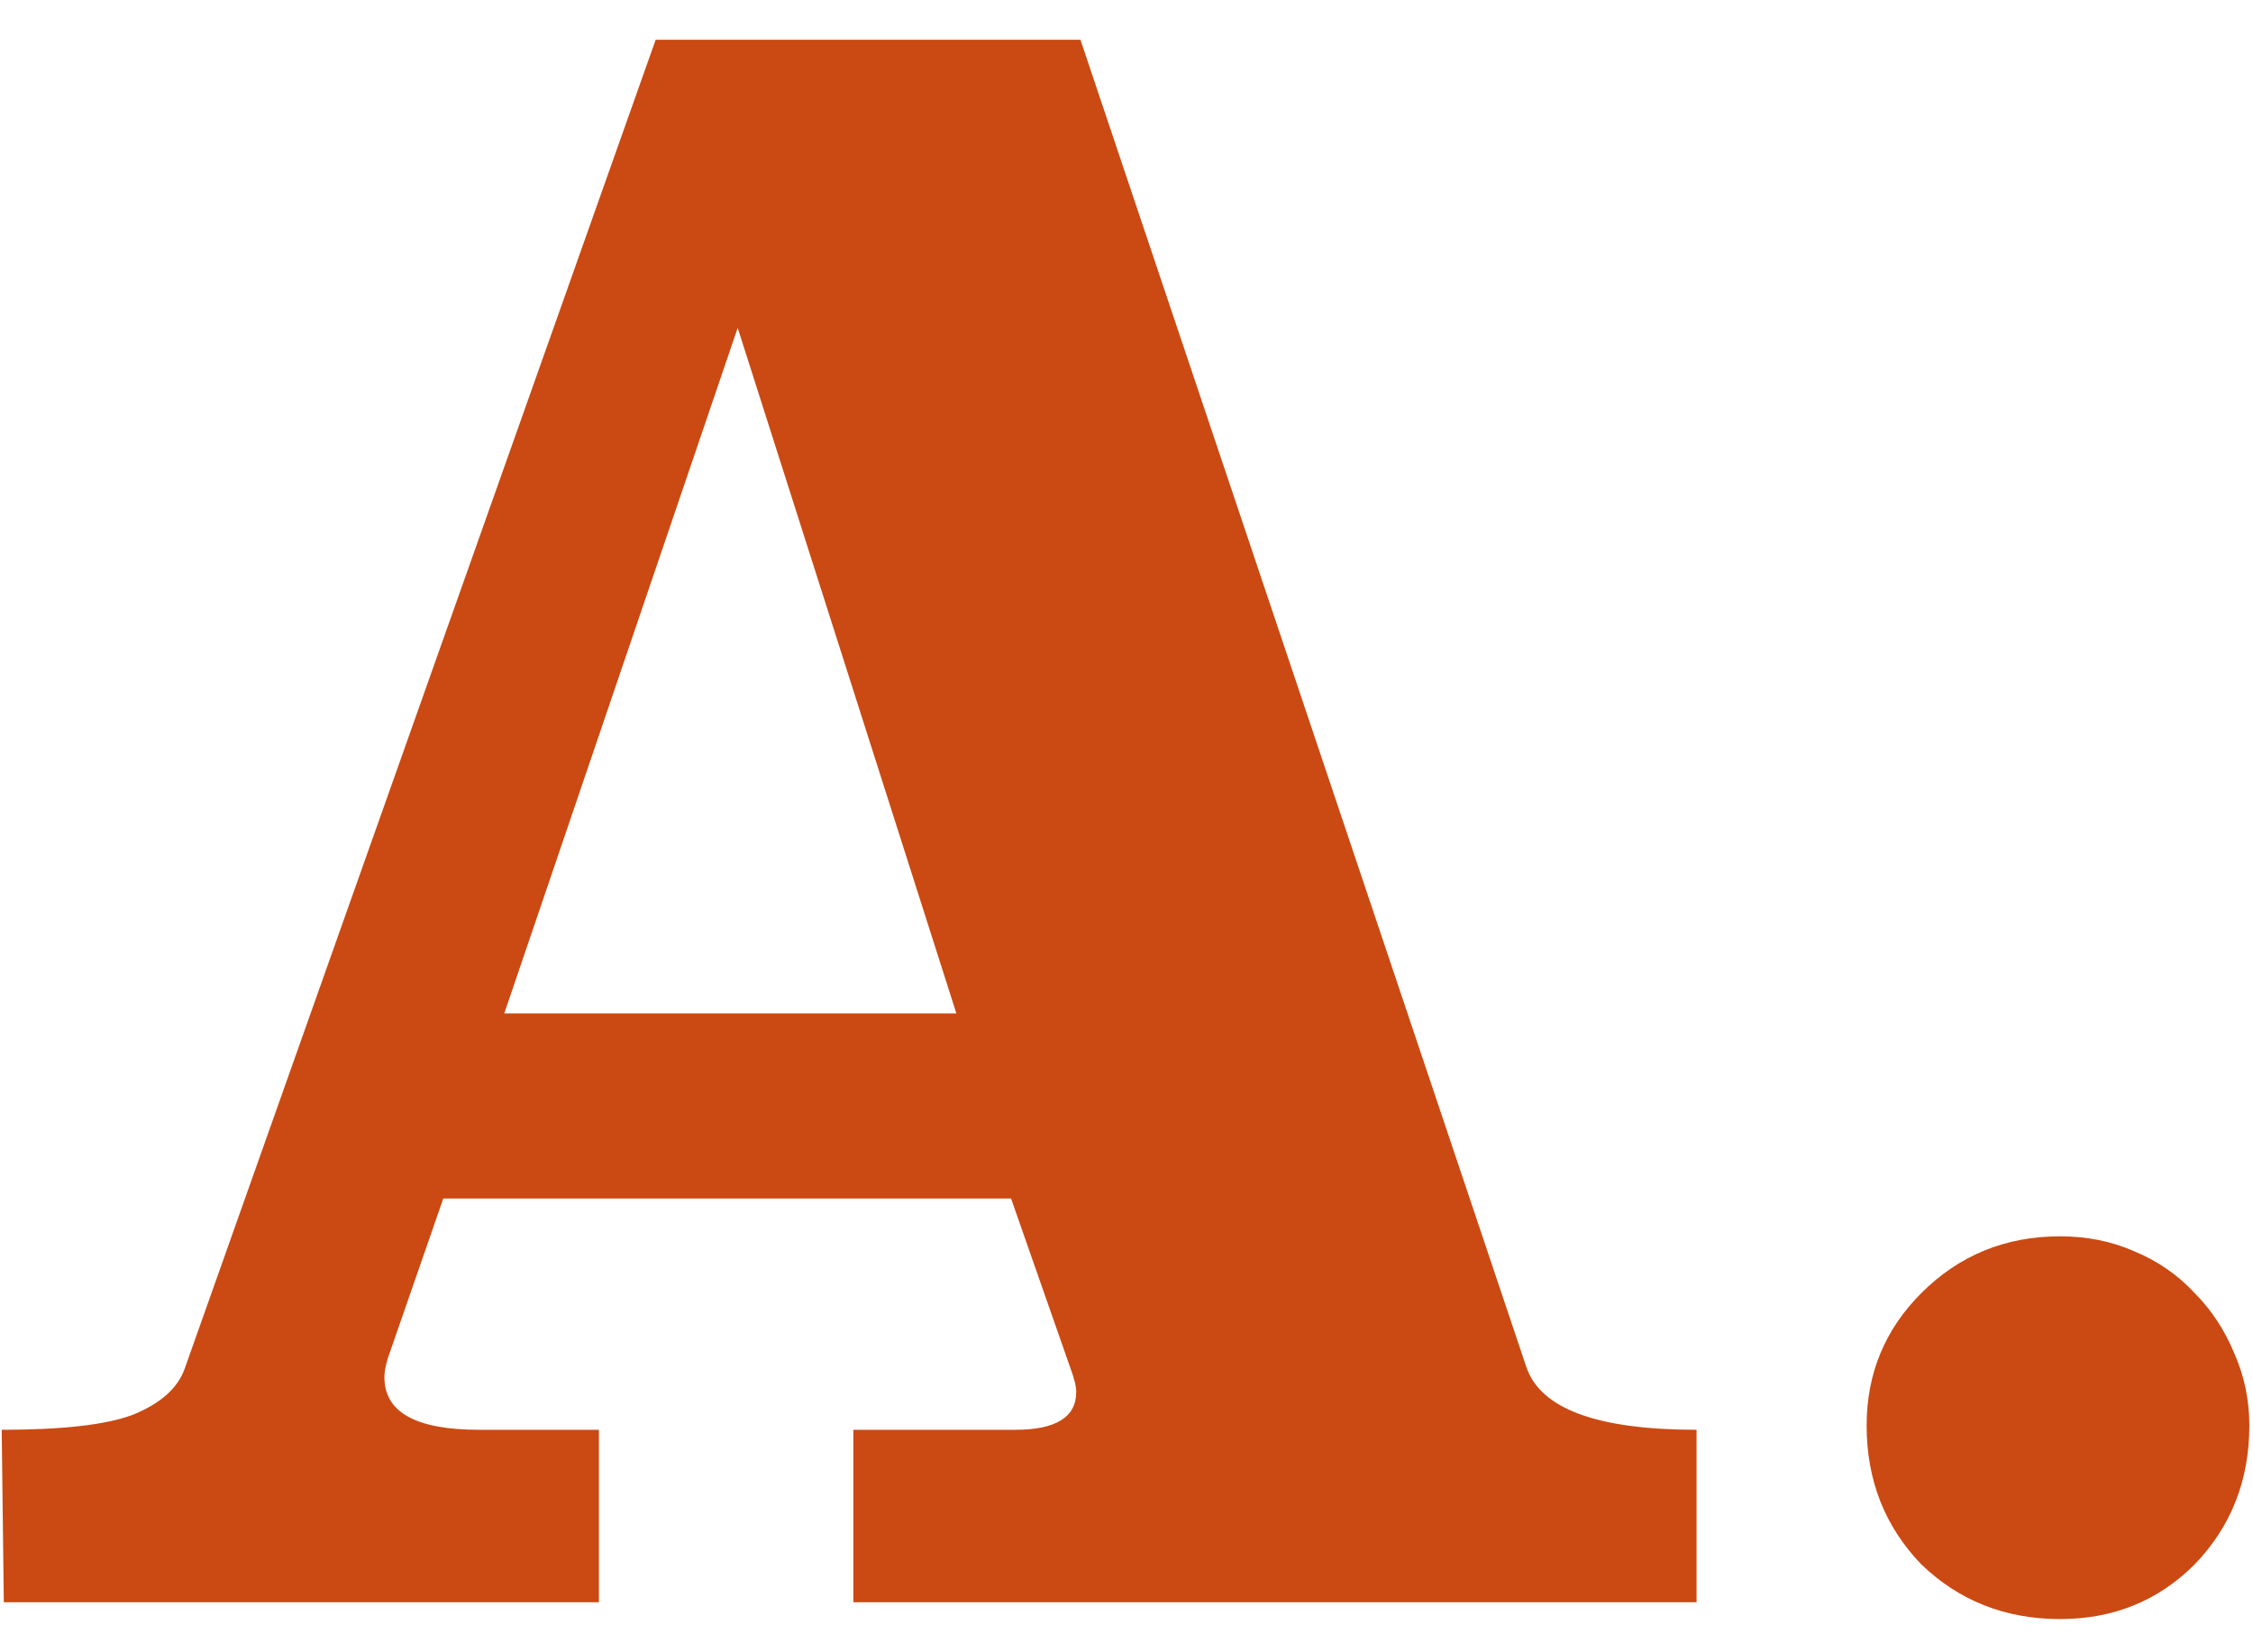
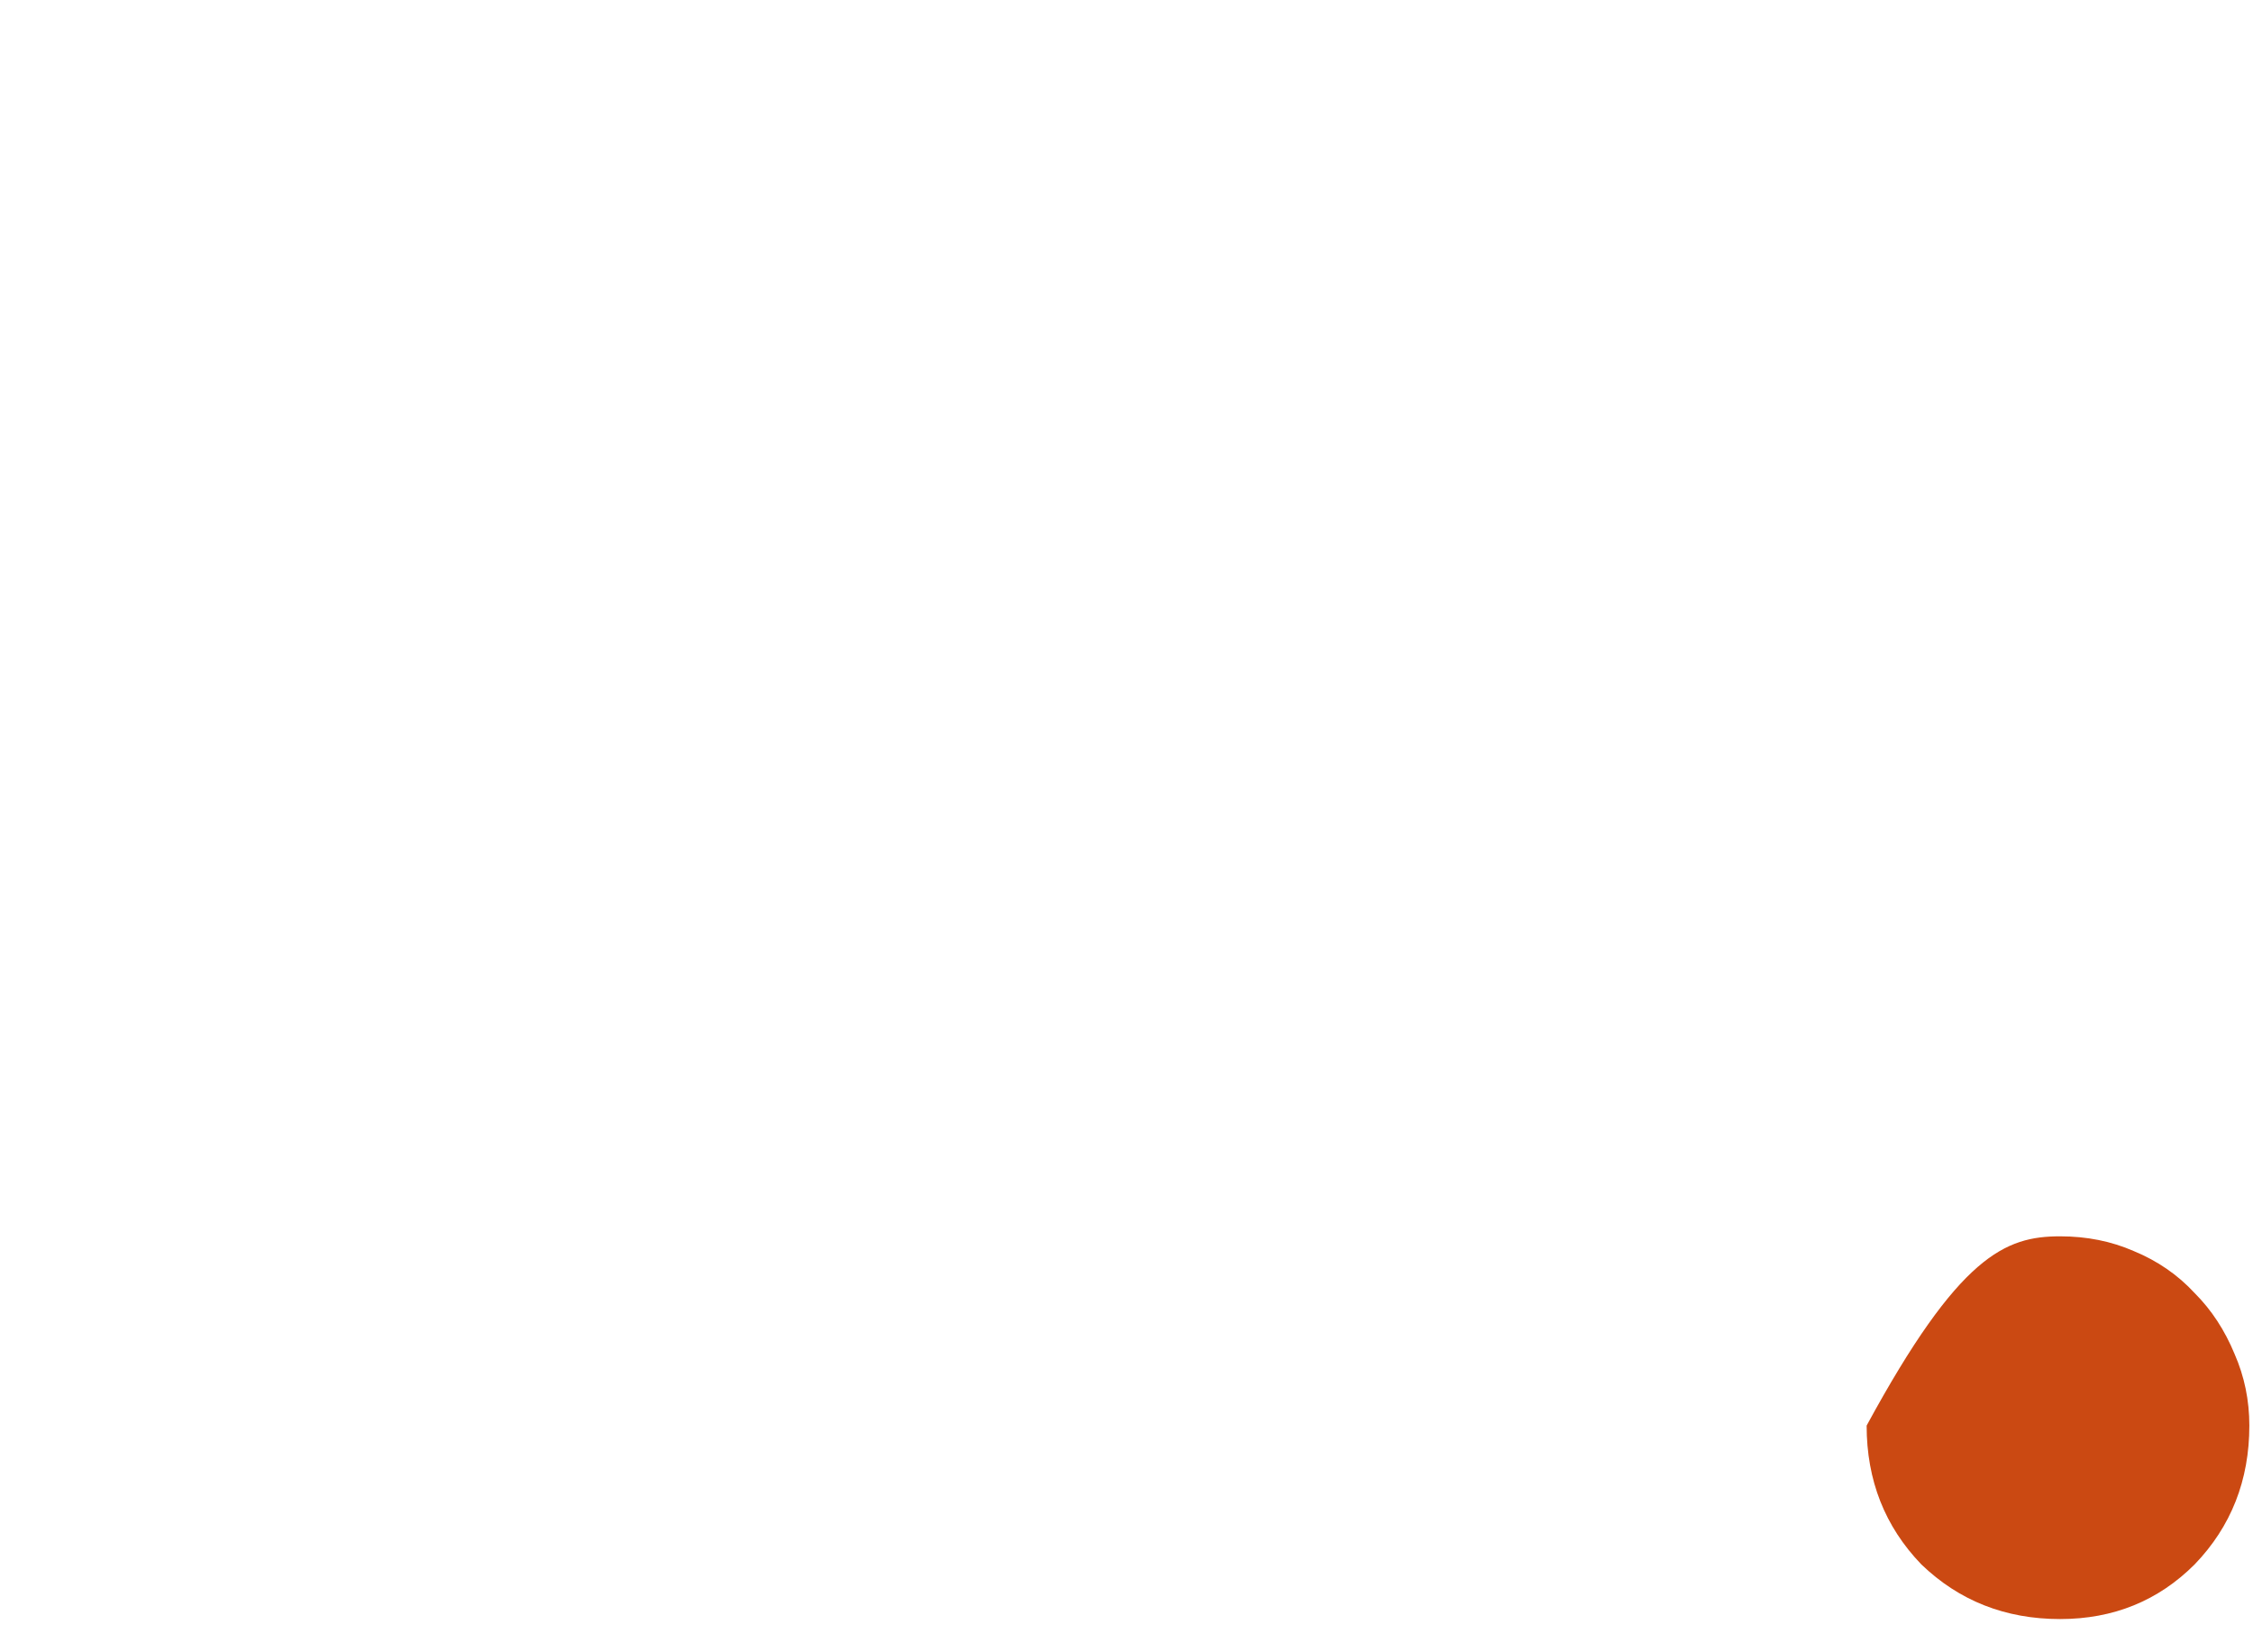
<svg xmlns="http://www.w3.org/2000/svg" width="45" height="33" viewBox="0 0 45 33" fill="none">
-   <path d="M44.927 28.472C44.927 29.564 44.563 30.488 43.835 31.244C43.107 31.972 42.211 32.336 41.147 32.336C40.055 32.336 39.131 31.972 38.375 31.244C37.647 30.488 37.283 29.564 37.283 28.472C37.283 27.436 37.647 26.554 38.375 25.826C39.131 25.07 40.055 24.692 41.147 24.692C41.679 24.692 42.169 24.79 42.617 24.986C43.093 25.182 43.499 25.462 43.835 25.826C44.171 26.162 44.437 26.568 44.633 27.044C44.829 27.492 44.927 27.968 44.927 28.472Z" fill="#CB4912" />
-   <path d="M30.484 27.296C30.764 28.136 31.898 28.556 33.886 28.556V32H17.044V28.556H20.278C21.09 28.556 21.496 28.304 21.496 27.8C21.496 27.688 21.454 27.52 21.37 27.296L20.194 23.936H8.854L7.804 26.96C7.72 27.184 7.678 27.366 7.678 27.506C7.678 28.206 8.308 28.556 9.568 28.556H11.962V32H0.076L0.034 28.556C1.238 28.556 2.106 28.458 2.638 28.262C3.198 28.038 3.548 27.73 3.688 27.338L13.096 0.794H21.58L30.484 27.296ZM10.072 20.24H19.102L14.734 6.548L10.072 20.24Z" fill="#CB4912" />
+   <path d="M44.927 28.472C44.927 29.564 44.563 30.488 43.835 31.244C43.107 31.972 42.211 32.336 41.147 32.336C40.055 32.336 39.131 31.972 38.375 31.244C37.647 30.488 37.283 29.564 37.283 28.472C39.131 25.07 40.055 24.692 41.147 24.692C41.679 24.692 42.169 24.79 42.617 24.986C43.093 25.182 43.499 25.462 43.835 25.826C44.171 26.162 44.437 26.568 44.633 27.044C44.829 27.492 44.927 27.968 44.927 28.472Z" fill="#CB4912" />
</svg>